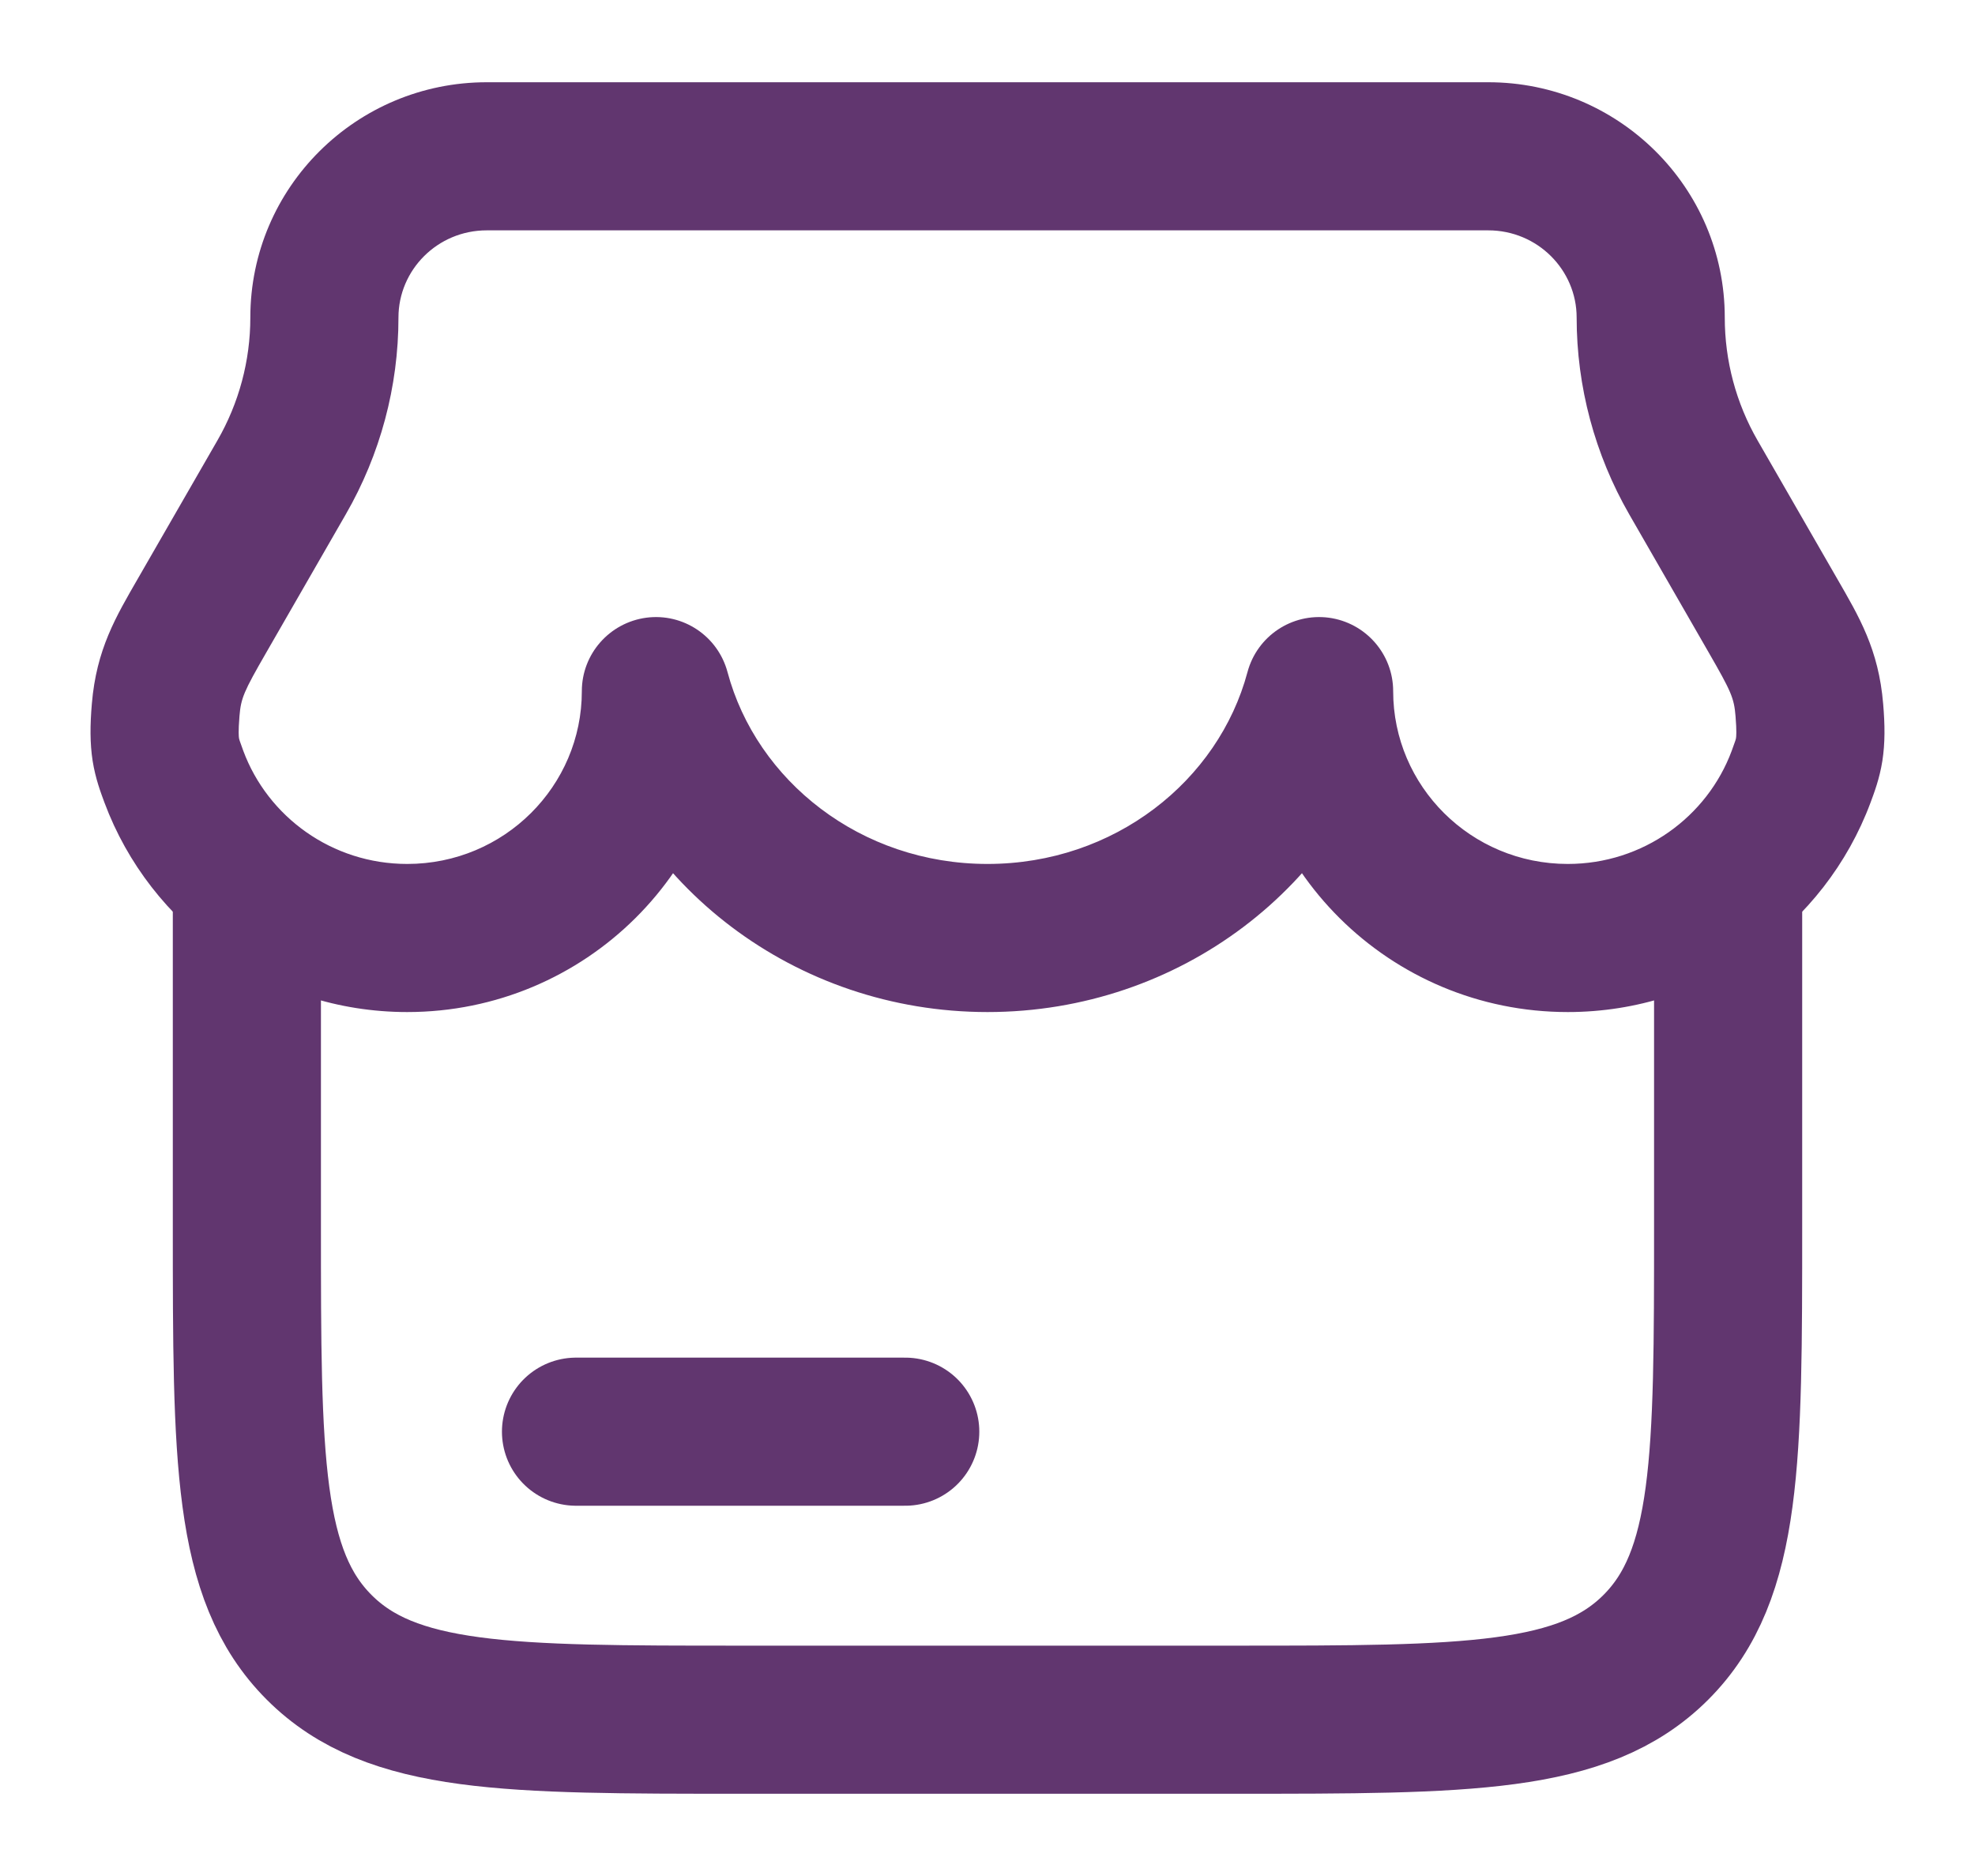
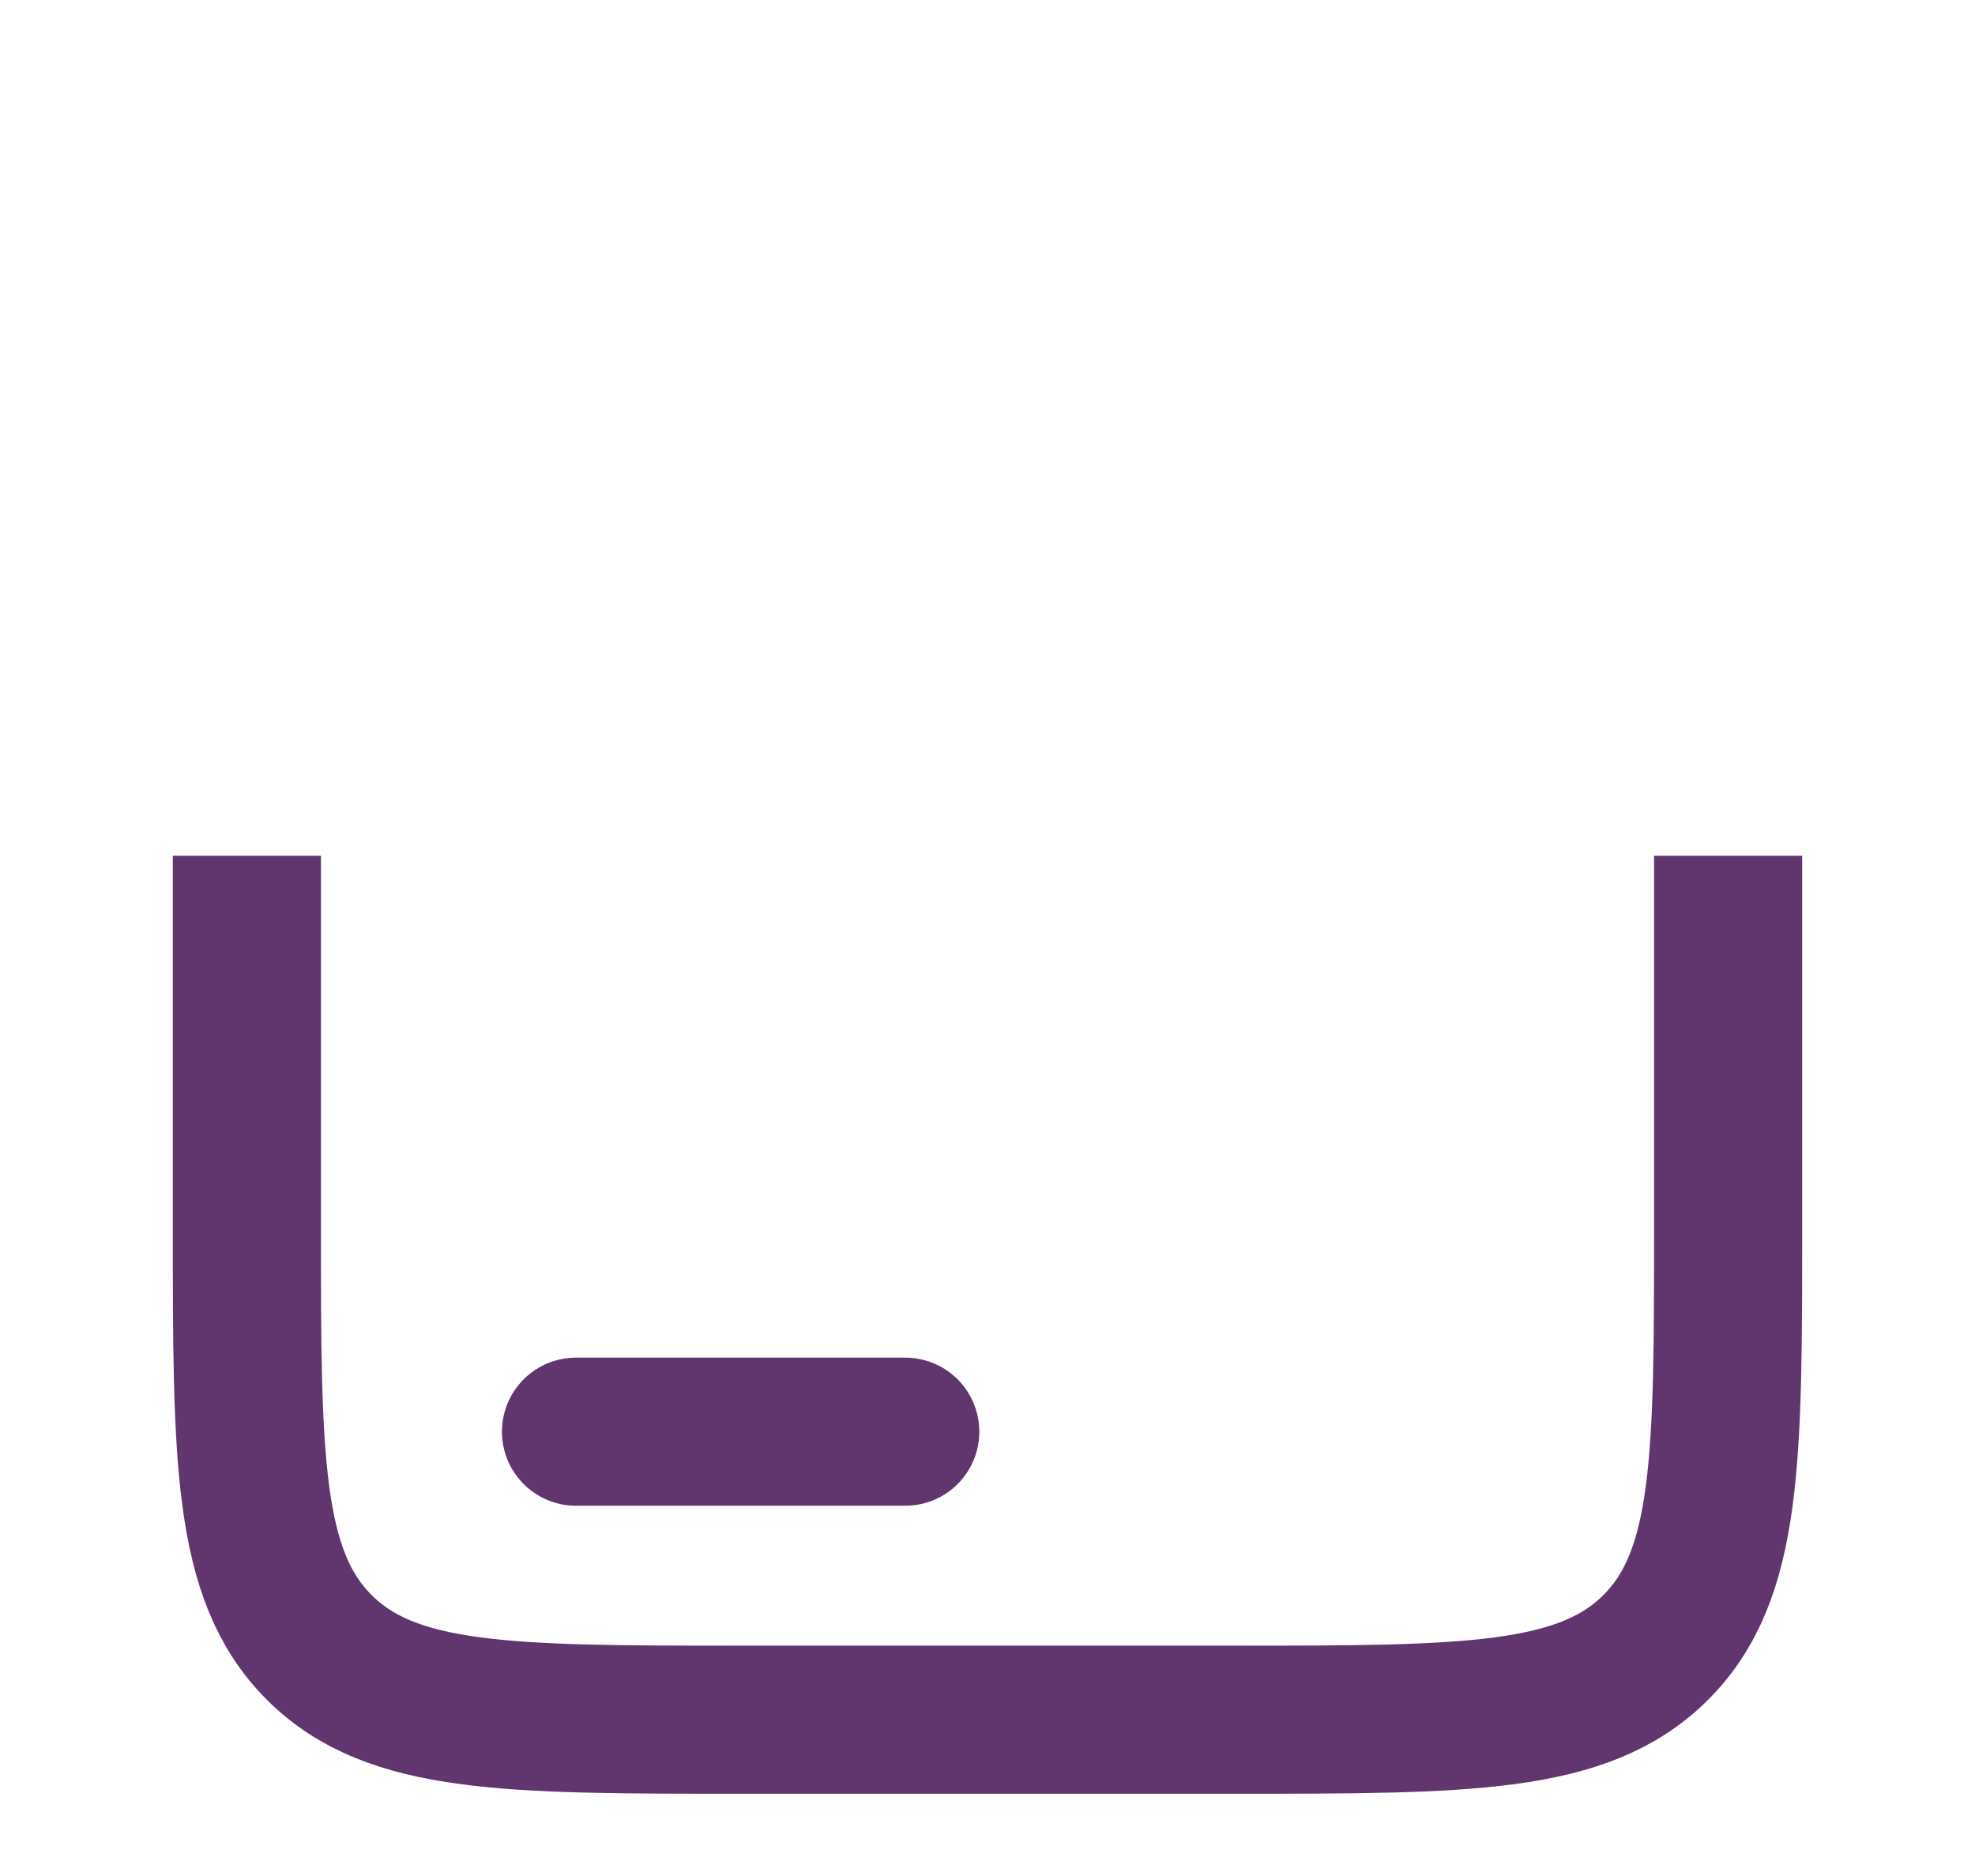
<svg xmlns="http://www.w3.org/2000/svg" width="20" height="19" viewBox="0 0 20 19" fill="none">
  <path d="M2.5 8.667L2.5 12.417C2.5 14.774 2.5 15.952 3.232 16.684C3.964 17.417 5.143 17.417 7.5 17.417H12.5C14.857 17.417 16.035 17.417 16.768 16.684C17.5 15.952 17.5 14.774 17.5 12.417V8.667" stroke="#61366F" stroke-width="1.5" />
-   <path d="M6.642 7L7.367 6.806C7.269 6.442 6.918 6.207 6.545 6.256C6.171 6.306 5.892 6.624 5.892 7H6.642ZM1.761 7.867L2.464 7.605L2.464 7.605L1.761 7.867ZM18.239 7.867L17.536 7.605L17.536 7.605L18.239 7.867ZM13.358 7H14.108C14.108 6.624 13.829 6.306 13.456 6.256C13.082 6.207 12.731 6.442 12.633 6.806L13.358 7ZM2.048 6.231L2.698 6.606H2.698L2.048 6.231ZM2.851 4.836L2.201 4.462L2.201 4.462L2.851 4.836ZM17.952 6.231L17.302 6.606V6.606L17.952 6.231ZM17.149 4.836L17.799 4.462L17.799 4.462L17.149 4.836ZM18.323 7.191L17.575 7.253V7.253L18.323 7.191ZM1.677 7.191L0.93 7.129L1.677 7.191ZM6.642 7H5.892C5.892 7.961 5.106 8.75 4.124 8.75V9.5V10.25C5.924 10.25 7.392 8.8 7.392 7L6.642 7ZM4.124 9.5V8.75C3.361 8.75 2.712 8.272 2.464 7.605L1.761 7.867L1.058 8.129C1.52 9.369 2.72 10.25 4.124 10.25V9.5ZM18.239 7.867L17.536 7.605C17.288 8.272 16.639 8.75 15.876 8.75V9.5V10.25C17.28 10.25 18.48 9.369 18.942 8.129L18.239 7.867ZM15.876 9.5V8.75C14.894 8.75 14.108 7.961 14.108 7H13.358H12.608C12.608 8.8 14.076 10.25 15.876 10.25V9.5ZM10 9.5V8.75C8.715 8.75 7.661 7.907 7.367 6.806L6.642 7L5.918 7.194C6.393 8.969 8.055 10.25 10 10.25V9.5ZM13.358 7L12.633 6.806C12.339 7.907 11.286 8.75 10 8.75V9.5V10.25C11.945 10.25 13.607 8.969 14.082 7.194L13.358 7ZM2.048 6.231L2.698 6.606L3.501 5.21L2.851 4.836L2.201 4.462L1.398 5.857L2.048 6.231ZM17.952 6.231L18.602 5.857L17.799 4.462L17.149 4.836L16.499 5.21L17.302 6.606L17.952 6.231ZM4.929 1.583V2.333L15.071 2.333V1.583V0.833L4.929 0.833V1.583ZM16.716 3.216H17.466C17.466 1.895 16.388 0.833 15.071 0.833V1.583V2.333C15.57 2.333 15.966 2.734 15.966 3.216H16.716ZM17.149 4.836L17.799 4.462C17.58 4.082 17.466 3.653 17.466 3.216H16.716H15.966C15.966 3.916 16.15 4.603 16.499 5.21L17.149 4.836ZM3.285 3.216L4.035 3.216C4.035 2.734 4.43 2.333 4.929 2.333V1.583V0.833C3.612 0.833 2.535 1.895 2.535 3.216L3.285 3.216ZM18.239 7.867L18.942 8.129C18.977 8.034 19.033 7.889 19.062 7.706C19.09 7.525 19.088 7.34 19.07 7.129L18.323 7.191L17.575 7.253C17.588 7.411 17.582 7.461 17.58 7.474C17.578 7.486 17.577 7.495 17.536 7.605L18.239 7.867ZM17.952 6.231L17.302 6.606C17.532 7.005 17.56 7.07 17.575 7.253L18.323 7.191L19.07 7.129C19.024 6.575 18.826 6.246 18.602 5.857L17.952 6.231ZM2.851 4.836L3.501 5.21C3.851 4.603 4.035 3.916 4.035 3.216L3.285 3.216L2.535 3.216C2.535 3.653 2.42 4.082 2.201 4.462L2.851 4.836ZM1.761 7.867L2.464 7.605C2.423 7.495 2.422 7.486 2.42 7.474C2.418 7.461 2.412 7.411 2.425 7.253L1.677 7.191L0.93 7.129C0.912 7.34 0.91 7.525 0.938 7.706C0.967 7.889 1.023 8.034 1.058 8.129L1.761 7.867ZM2.048 6.231L1.398 5.857C1.174 6.246 0.976 6.575 0.93 7.129L1.677 7.191L2.425 7.253C2.44 7.07 2.468 7.005 2.698 6.606L2.048 6.231Z" fill="#61366F" />
  <path d="M5.833 14.5L9.167 14.5" stroke="#61366F" stroke-width="1.5" stroke-linecap="round" />
</svg>